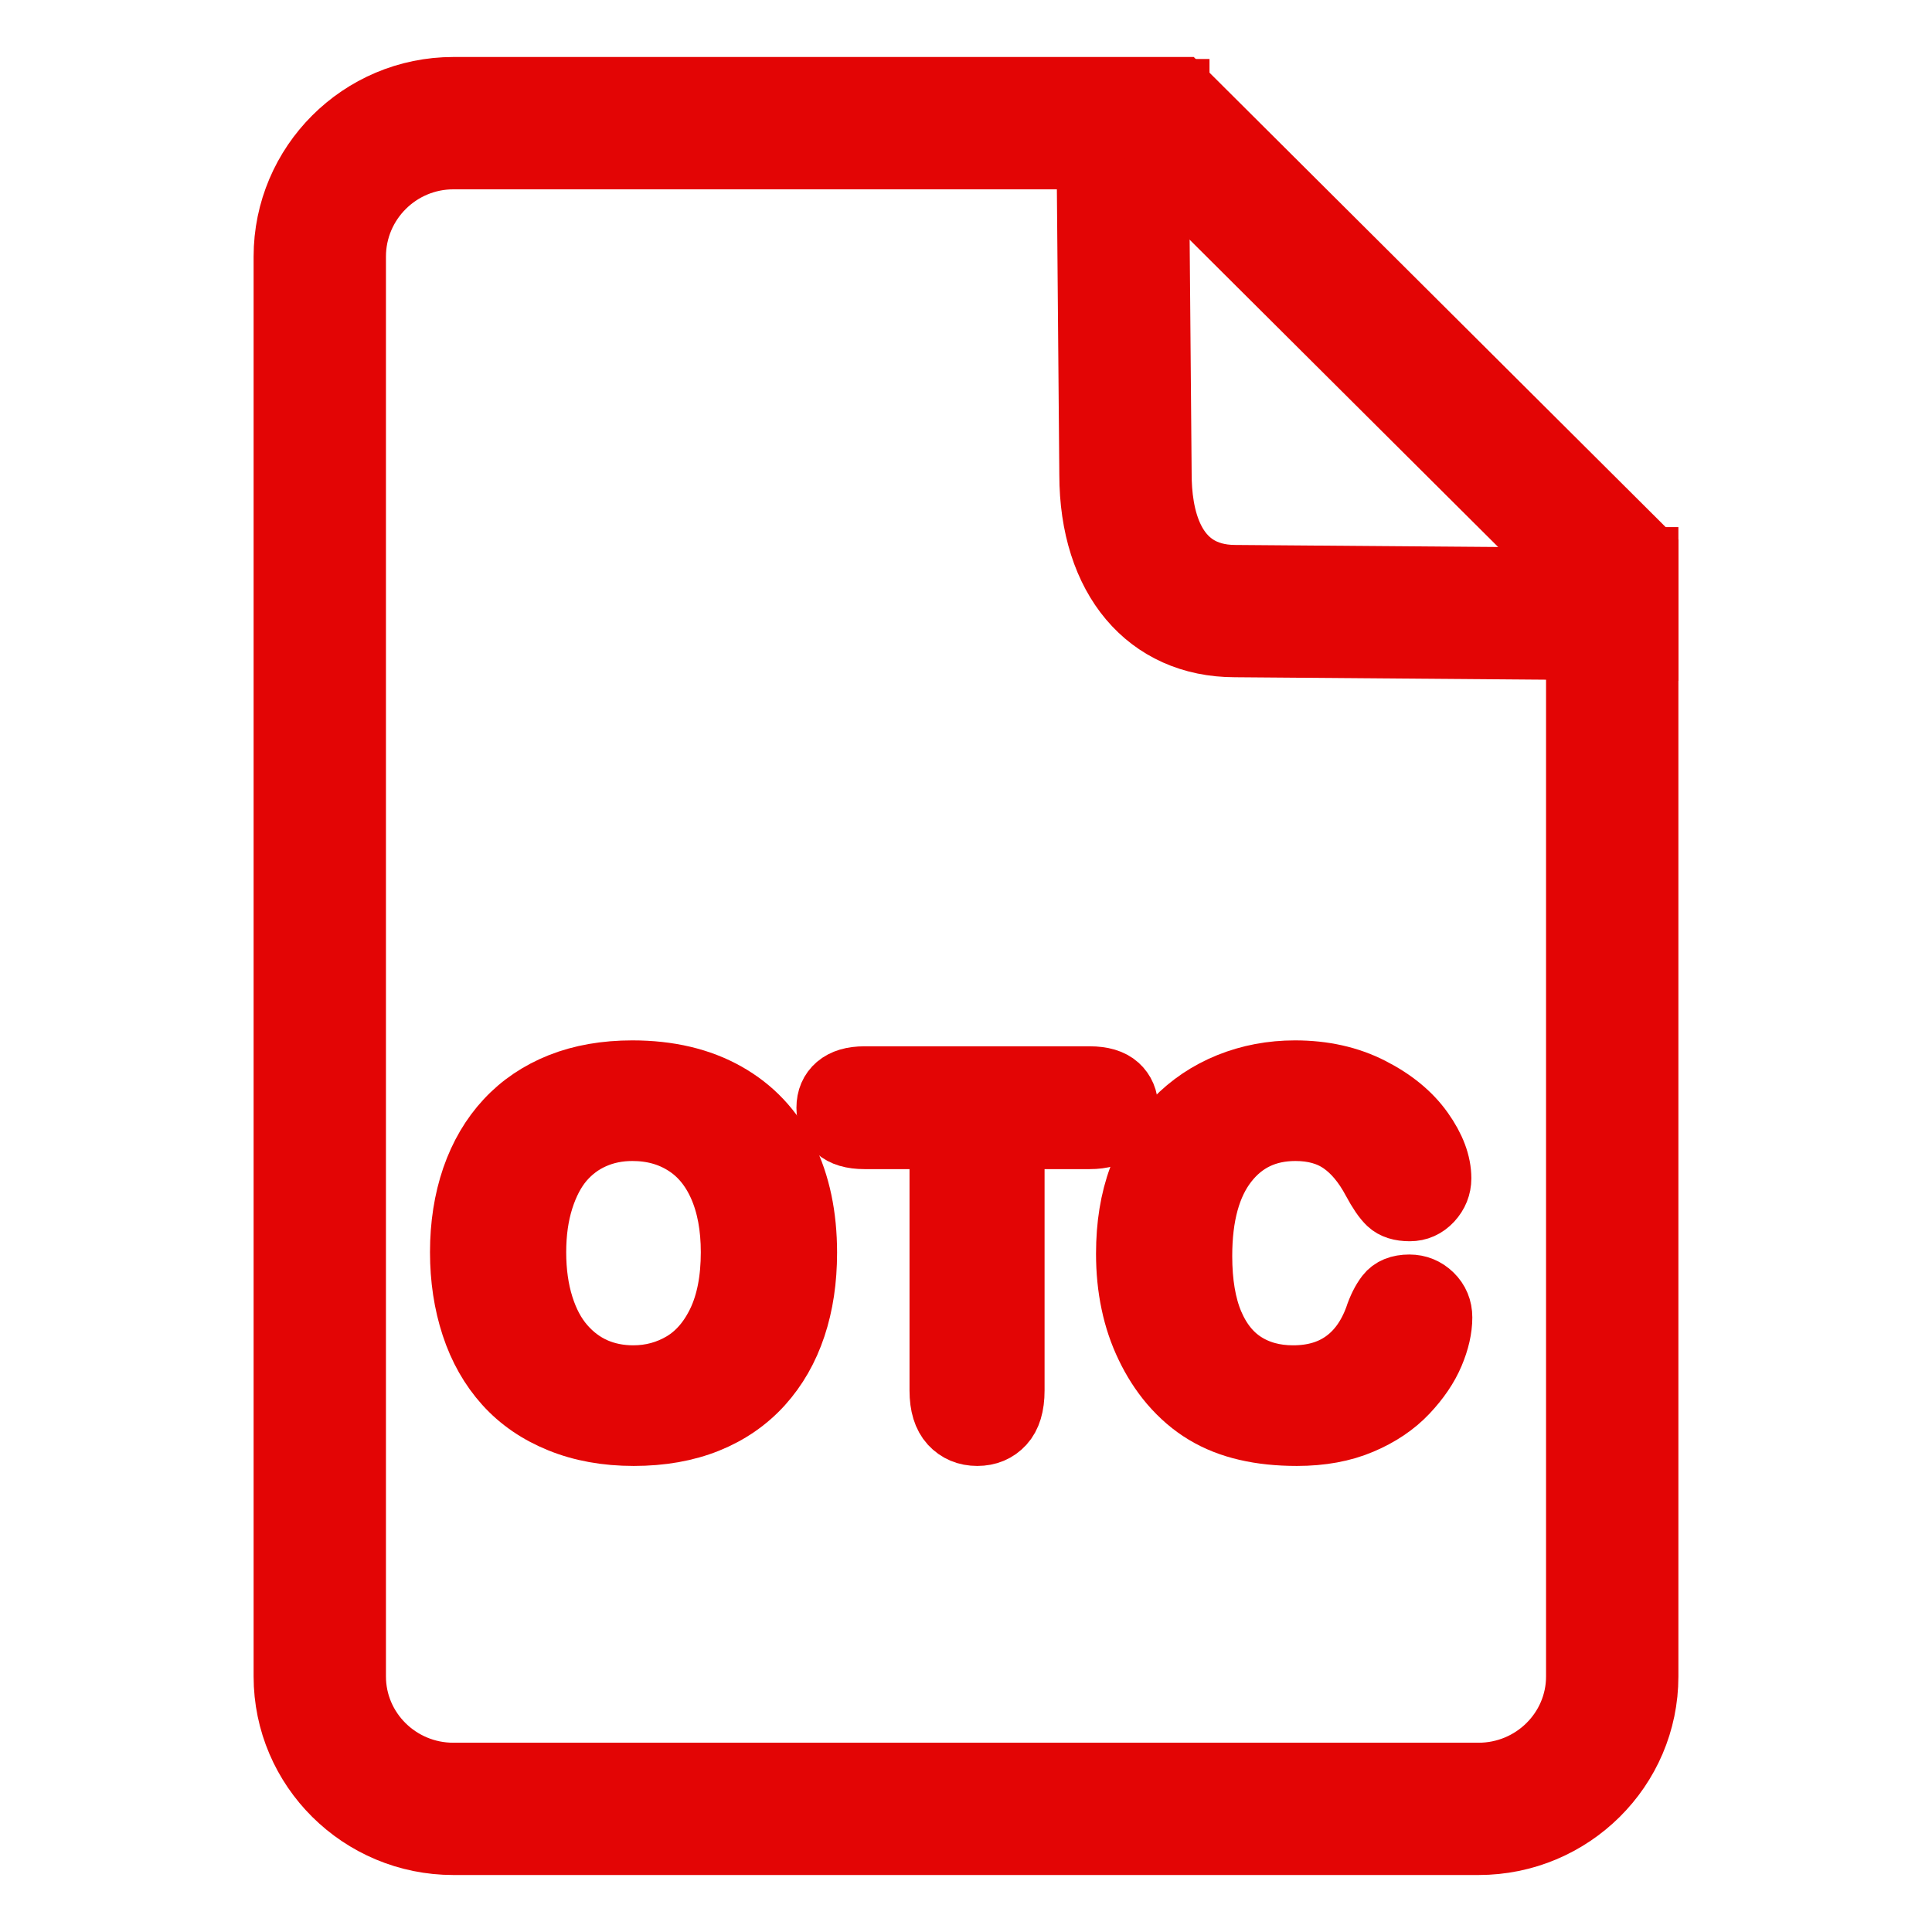
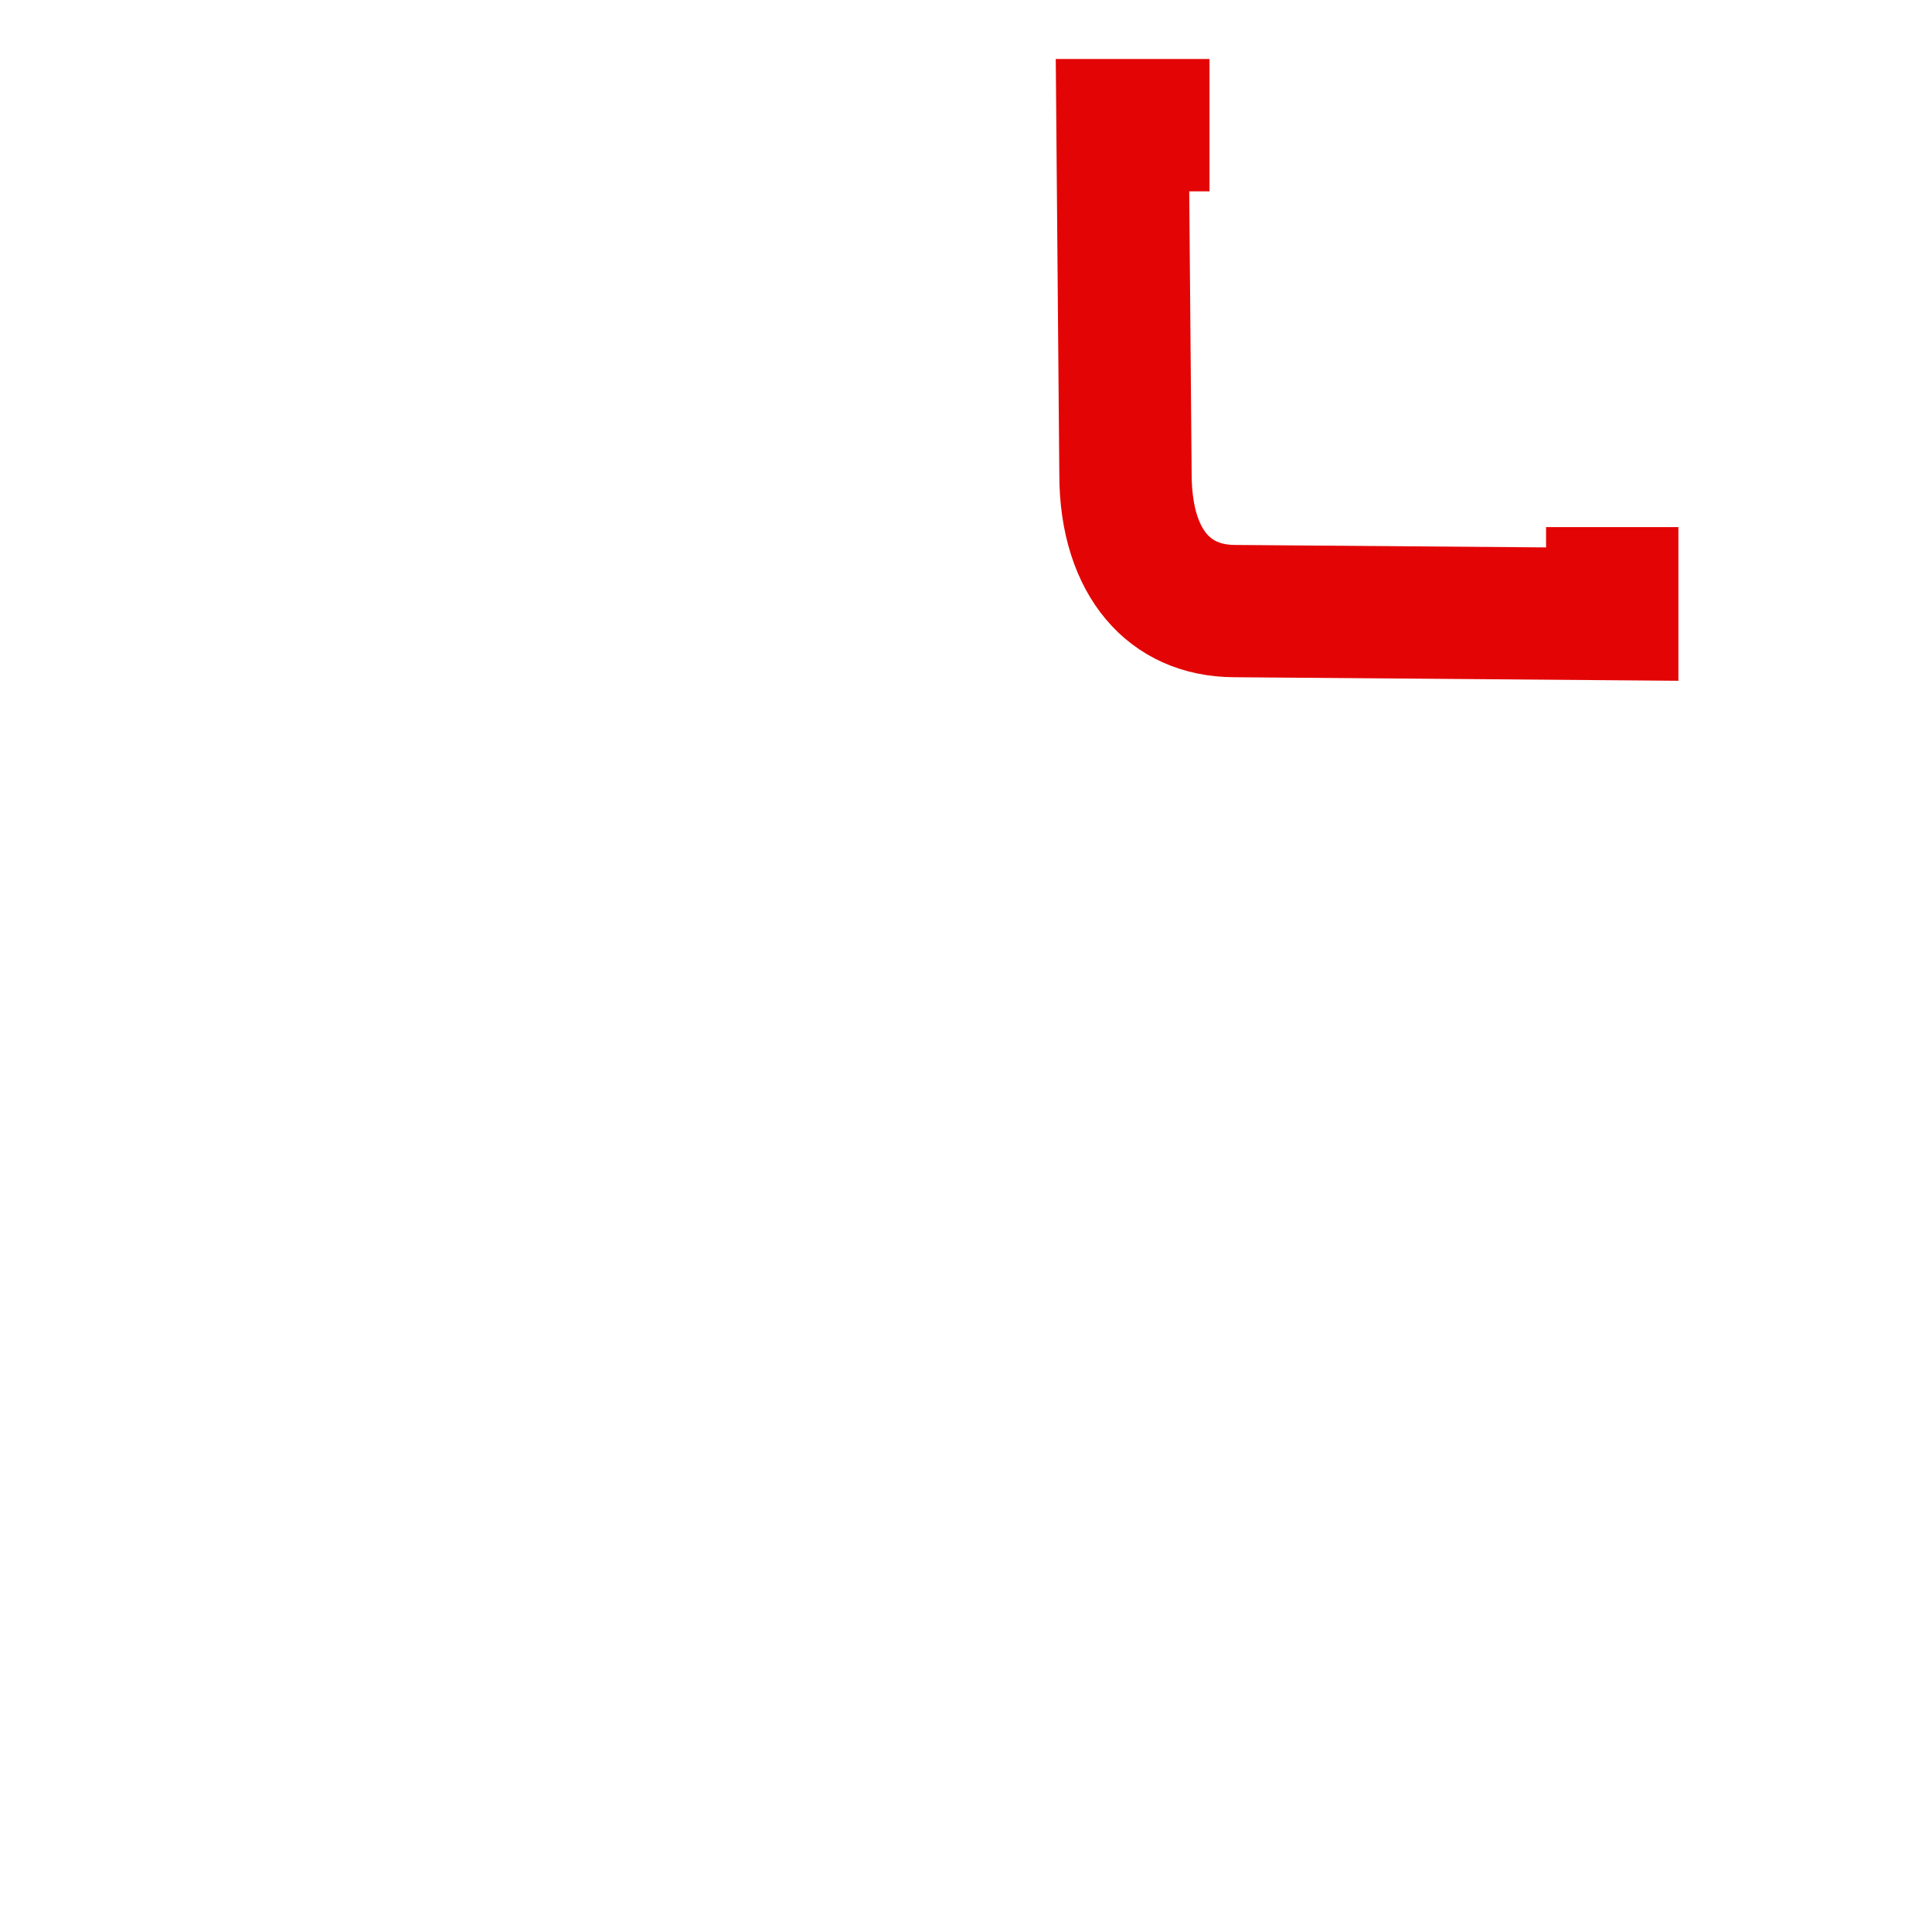
<svg xmlns="http://www.w3.org/2000/svg" width="30" height="30" viewBox="0 0 30 30" fill="none">
-   <path d="M22.959 28.615H7.039C5.605 28.615 4.438 27.457 4.438 26.032V3.985C4.438 2.551 5.605 1.385 7.039 1.385H18.33L25.562 8.589V26.032C25.562 27.457 24.394 28.615 22.959 28.615ZM7.039 2.44C6.186 2.44 5.493 3.133 5.493 3.985V26.032C5.493 26.875 6.186 27.561 7.039 27.561H22.959C23.812 27.561 24.507 26.875 24.507 26.032V9.027L17.894 2.44H7.039Z" fill="#E30505" stroke="#E30505" stroke-miterlimit="10" />
  <path d="M25.562 10.067L19.177 10.016C17.825 10.016 16.949 8.978 16.949 7.37L16.898 1.416H18.281V2.471H17.962L18.004 7.366C18.004 7.965 18.157 8.962 19.181 8.962L24.507 9.004V8.685H25.562V10.067H25.562Z" fill="#E30505" stroke="#E30505" stroke-miterlimit="10" />
-   <path d="M9.819 16.655C10.382 16.655 10.865 16.769 11.269 16.997C11.673 17.225 11.979 17.549 12.186 17.97C12.394 18.39 12.498 18.884 12.498 19.451C12.498 19.871 12.441 20.252 12.327 20.594C12.213 20.937 12.043 21.234 11.816 21.486C11.588 21.737 11.309 21.93 10.978 22.063C10.647 22.196 10.268 22.263 9.841 22.263C9.416 22.263 9.036 22.194 8.7 22.057C8.364 21.921 8.083 21.728 7.859 21.479C7.634 21.229 7.464 20.93 7.349 20.58C7.234 20.229 7.177 19.851 7.177 19.444C7.177 19.027 7.237 18.645 7.356 18.297C7.476 17.95 7.65 17.654 7.877 17.41C8.104 17.165 8.381 16.979 8.707 16.849C9.033 16.72 9.404 16.655 9.819 16.655ZM11.382 19.444C11.382 19.047 11.318 18.703 11.19 18.412C11.061 18.121 10.878 17.901 10.639 17.752C10.401 17.602 10.127 17.528 9.819 17.528C9.599 17.528 9.396 17.569 9.209 17.652C9.023 17.734 8.862 17.855 8.727 18.012C8.593 18.17 8.487 18.372 8.409 18.617C8.331 18.863 8.292 19.138 8.292 19.444C8.292 19.752 8.331 20.031 8.409 20.28C8.487 20.529 8.596 20.735 8.739 20.9C8.881 21.064 9.044 21.186 9.228 21.268C9.412 21.349 9.614 21.39 9.833 21.39C10.115 21.39 10.374 21.319 10.61 21.179C10.845 21.038 11.033 20.821 11.173 20.528C11.312 20.234 11.382 19.873 11.382 19.444Z" fill="#E30505" stroke="#E30505" stroke-miterlimit="10" />
-   <path d="M16.921 17.654H15.72V21.593C15.72 21.82 15.669 21.988 15.568 22.098C15.467 22.208 15.336 22.263 15.175 22.263C15.012 22.263 14.88 22.207 14.777 22.096C14.675 21.985 14.623 21.817 14.623 21.593V17.654H13.423C13.235 17.654 13.095 17.612 13.004 17.53C12.913 17.447 12.867 17.338 12.867 17.202C12.867 17.062 12.915 16.951 13.01 16.869C13.105 16.788 13.242 16.747 13.423 16.747H16.921C17.111 16.747 17.252 16.789 17.345 16.873C17.437 16.957 17.484 17.067 17.484 17.202C17.484 17.338 17.437 17.447 17.343 17.529C17.249 17.612 17.108 17.654 16.921 17.654Z" fill="#E30505" stroke="#E30505" stroke-miterlimit="10" />
-   <path d="M22.362 20.457C22.362 20.63 22.319 20.817 22.234 21.018C22.149 21.219 22.015 21.416 21.832 21.61C21.649 21.803 21.416 21.961 21.132 22.081C20.848 22.202 20.517 22.263 20.139 22.263C19.852 22.263 19.591 22.236 19.357 22.181C19.122 22.127 18.909 22.043 18.718 21.928C18.526 21.813 18.35 21.662 18.19 21.475C18.046 21.305 17.924 21.114 17.823 20.903C17.721 20.692 17.645 20.468 17.595 20.228C17.544 19.989 17.519 19.735 17.519 19.466C17.519 19.03 17.582 18.639 17.71 18.294C17.837 17.948 18.019 17.653 18.256 17.408C18.493 17.162 18.771 16.976 19.09 16.847C19.409 16.719 19.748 16.655 20.109 16.655C20.549 16.655 20.94 16.742 21.284 16.918C21.627 17.093 21.89 17.309 22.073 17.567C22.256 17.824 22.347 18.068 22.347 18.297C22.347 18.423 22.302 18.534 22.214 18.63C22.125 18.726 22.017 18.774 21.891 18.774C21.75 18.774 21.645 18.741 21.575 18.675C21.504 18.608 21.426 18.493 21.339 18.331C21.196 18.062 21.027 17.861 20.833 17.728C20.639 17.595 20.4 17.528 20.116 17.528C19.664 17.528 19.304 17.699 19.036 18.042C18.768 18.385 18.634 18.872 18.634 19.503C18.634 19.925 18.694 20.276 18.812 20.556C18.931 20.836 19.099 21.045 19.316 21.183C19.533 21.321 19.788 21.39 20.079 21.39C20.395 21.39 20.663 21.312 20.881 21.155C21.1 20.998 21.265 20.768 21.376 20.465C21.423 20.322 21.481 20.206 21.55 20.116C21.619 20.026 21.731 19.98 21.884 19.98C22.015 19.98 22.127 20.026 22.221 20.117C22.315 20.209 22.362 20.322 22.362 20.457Z" fill="#E30505" stroke="#E30505" stroke-miterlimit="10" />
</svg>